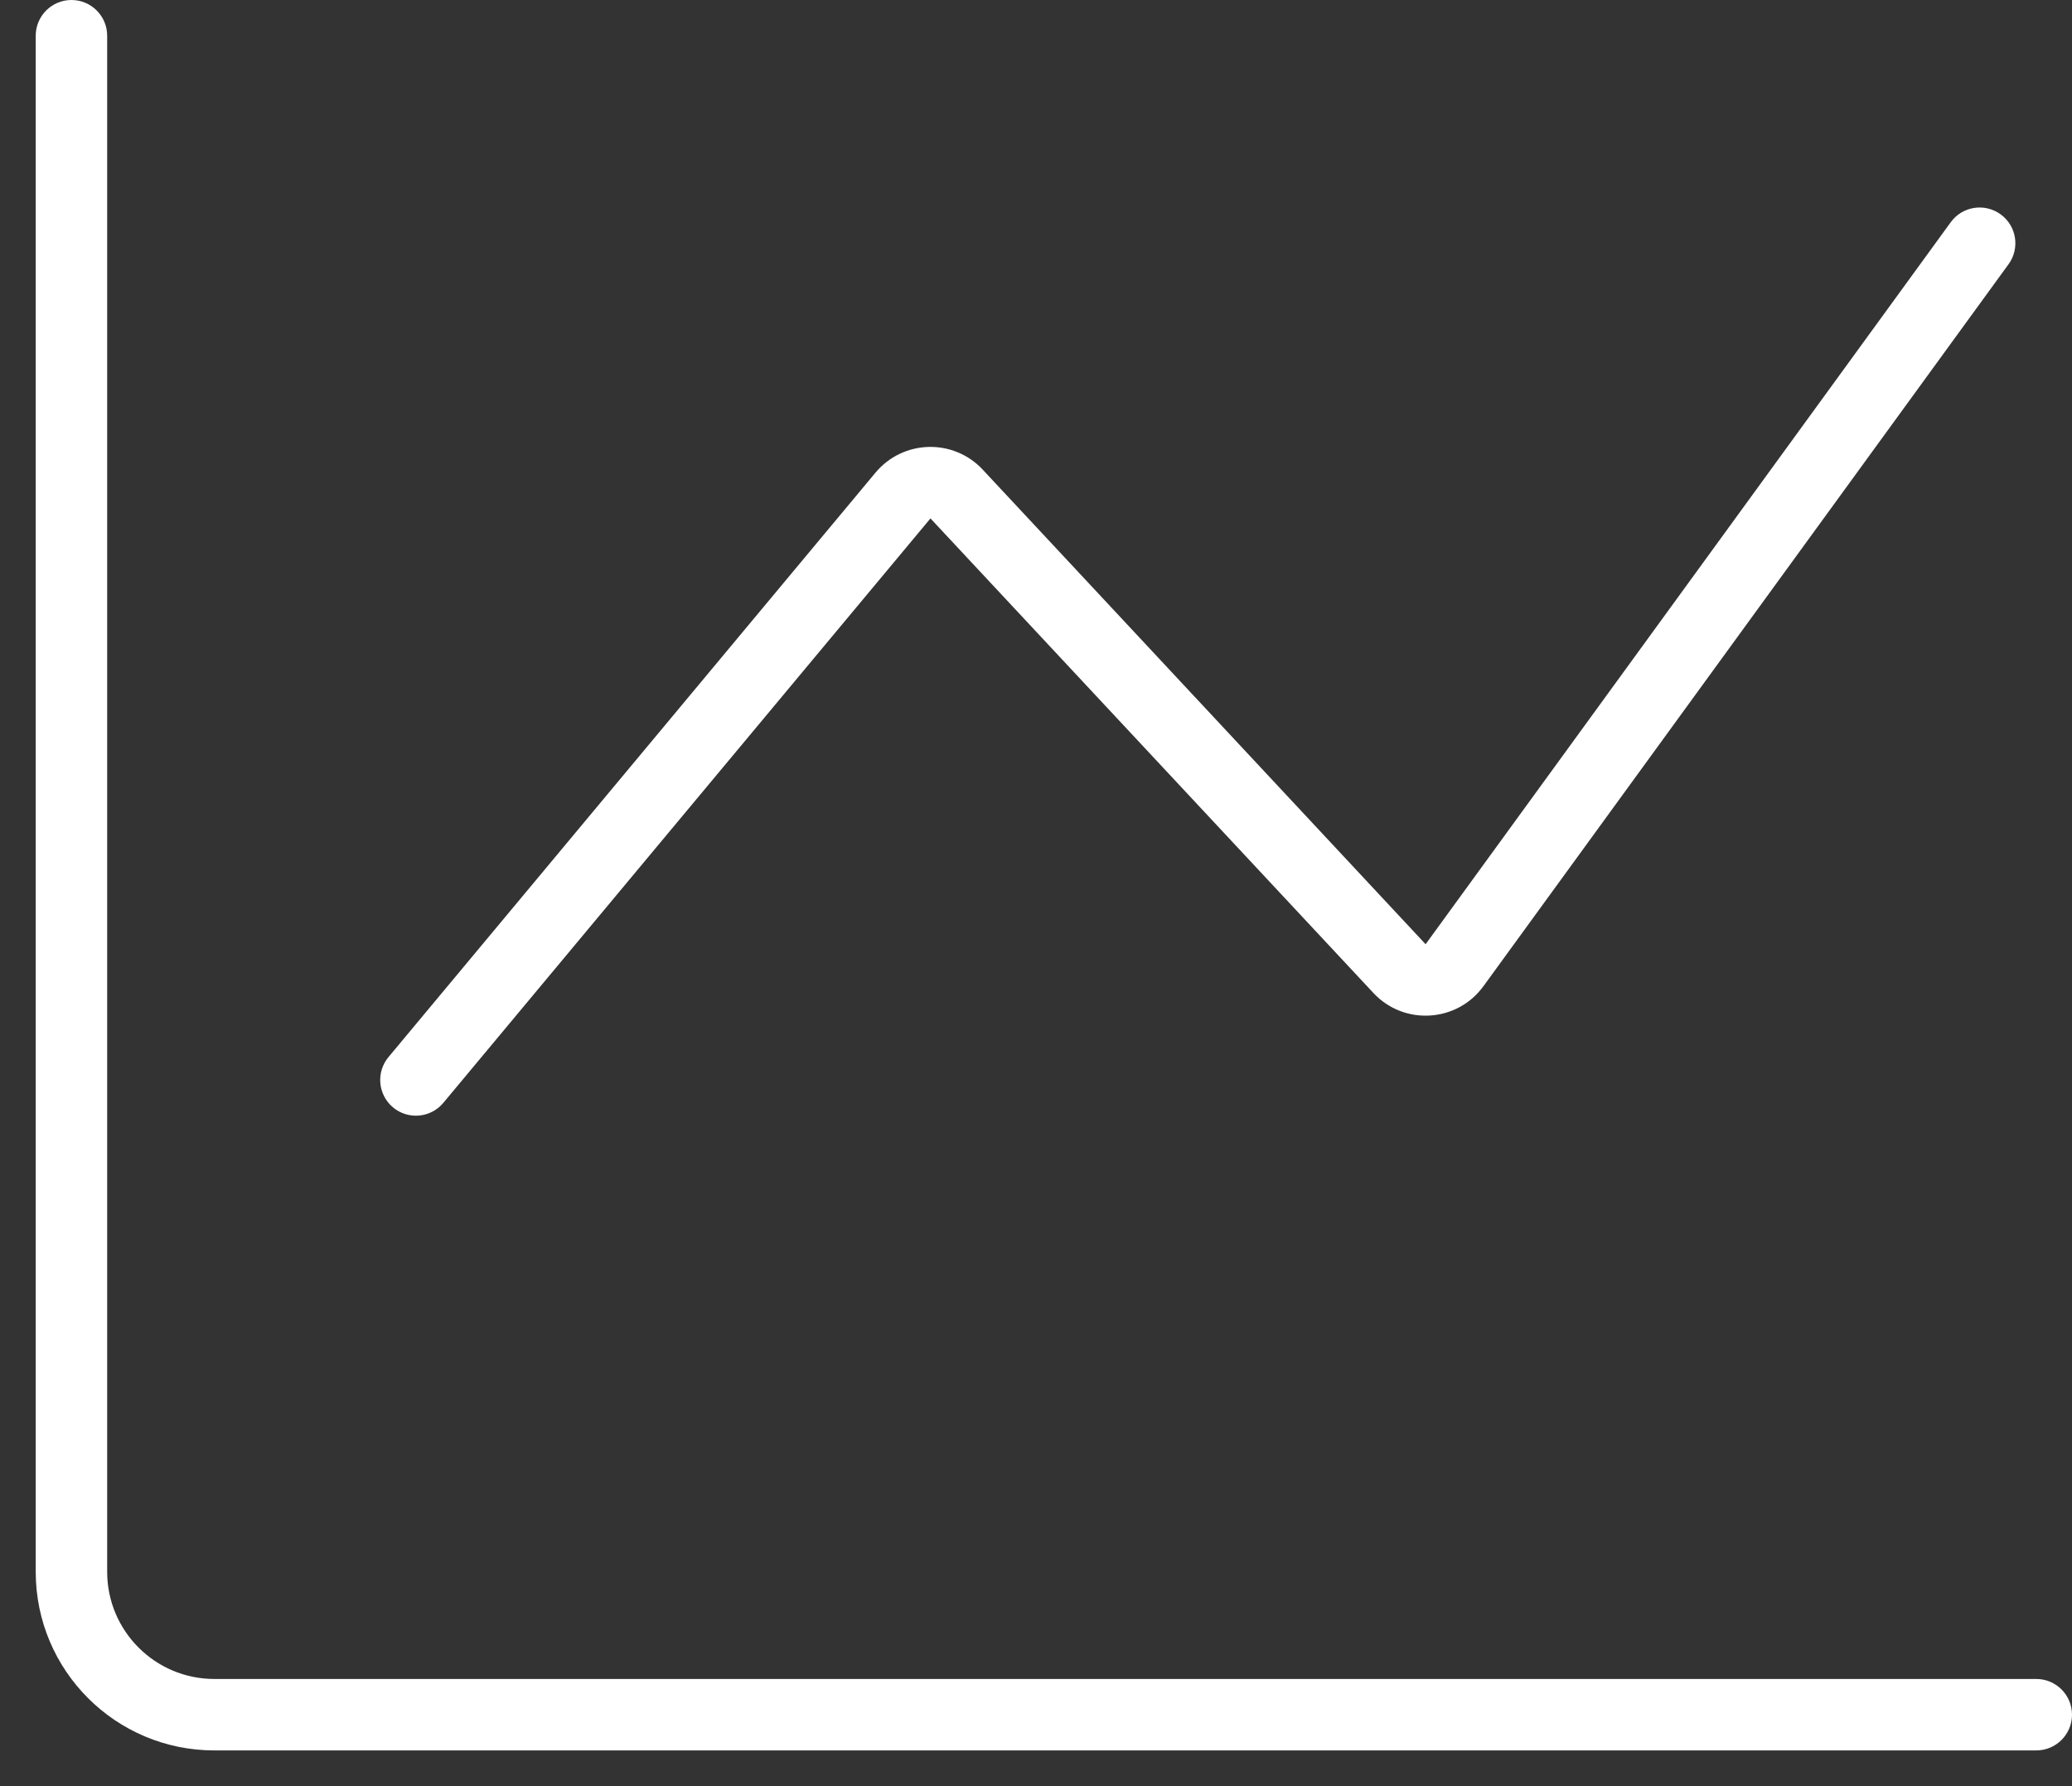
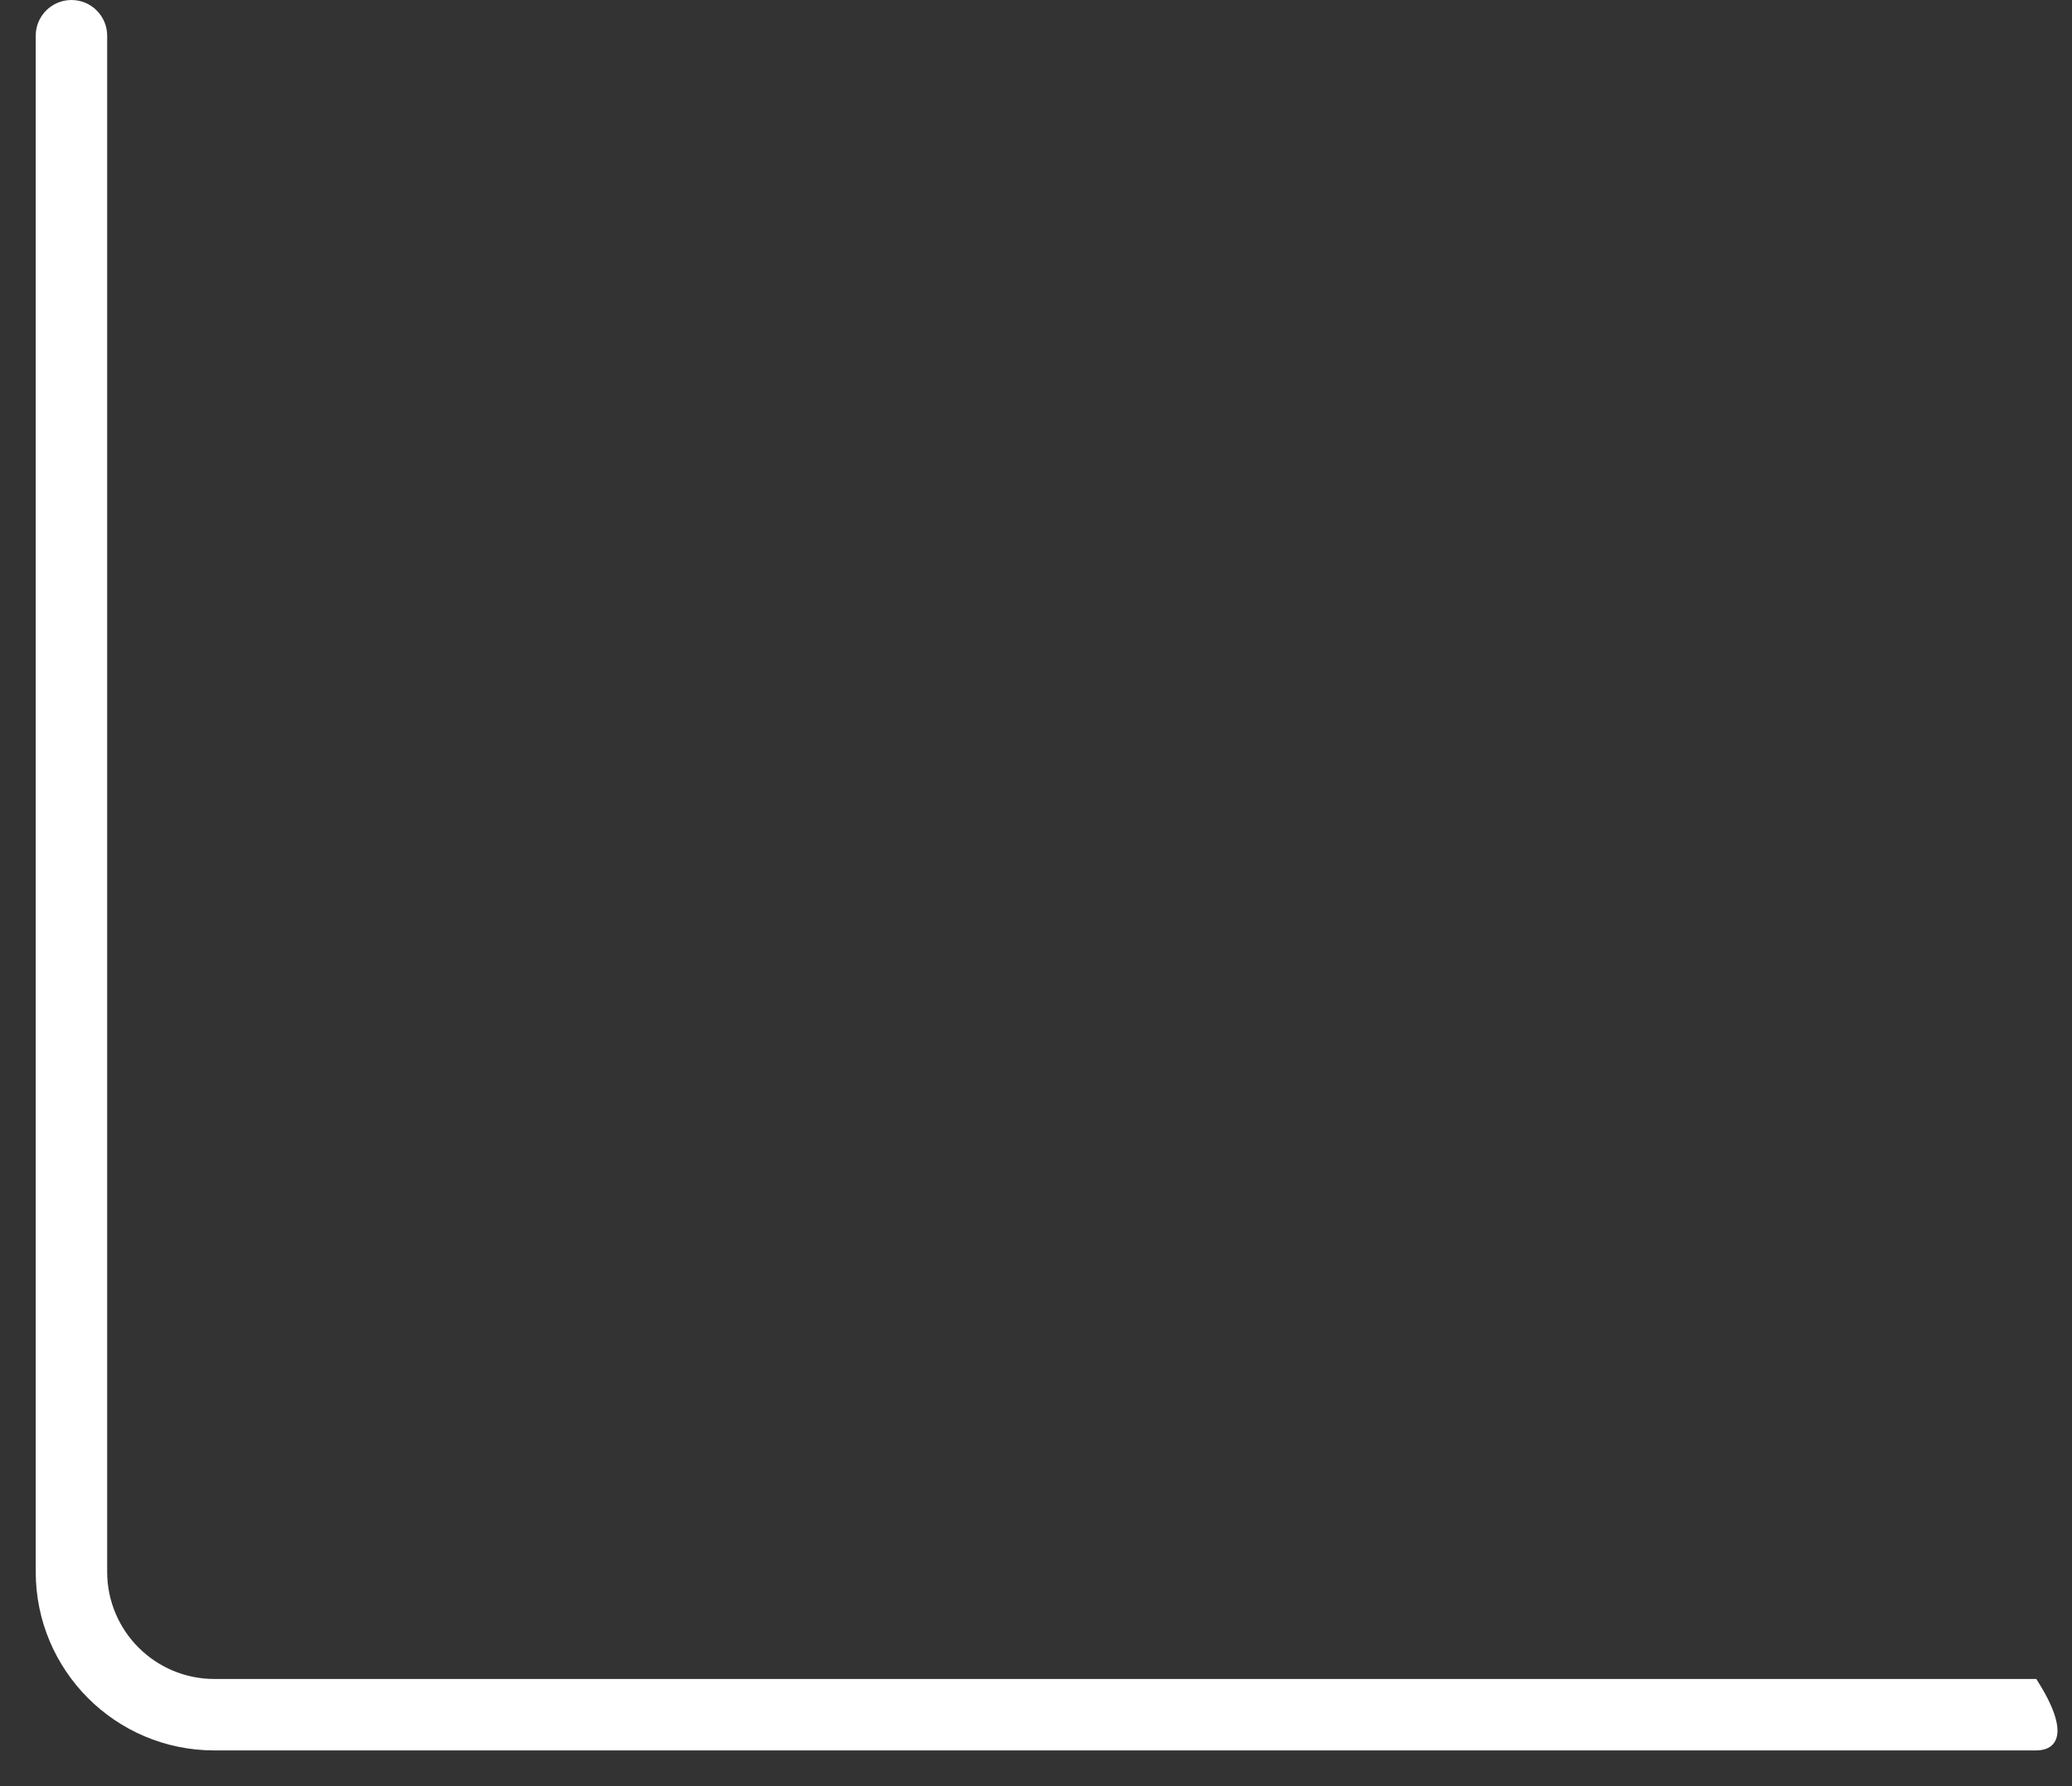
<svg xmlns="http://www.w3.org/2000/svg" width="29" height="25" viewBox="0 0 29 25" fill="none">
  <rect x="0" y="0" width="29" height="25" fill="#333333" stroke="none" />
-   <path fill-rule="evenodd" clip-rule="evenodd" d="M3 23.5L28.5 23.5C28.776 23.5 29 23.724 29 24C29 24.276 28.776 24.5 28.5 24.5L3 24.5C1.619 24.5 0.5 23.381 0.5 22L0.5 0.5C0.5 0.224 0.724 -1.23599e-06 1 -1.22392e-06C1.276 -1.21185e-06 1.5 0.224 1.5 0.5L1.5 22C1.5 22.828 2.172 23.5 3 23.5Z" fill="white" />
-   <path fill-rule="evenodd" clip-rule="evenodd" d="M28.001 3C28.225 3.162 28.274 3.475 28.112 3.698L20.762 13.804C20.392 14.312 19.651 14.358 19.222 13.898L13.023 7.256L6.205 15.436C6.029 15.648 5.713 15.677 5.501 15.5C5.289 15.323 5.261 15.008 5.437 14.796L12.254 6.615C12.64 6.153 13.343 6.133 13.754 6.573L19.953 13.216L27.303 3.11C27.465 2.887 27.778 2.838 28.001 3Z" fill="white" />
+   <path fill-rule="evenodd" clip-rule="evenodd" d="M3 23.5L28.5 23.5C29 24.276 28.776 24.5 28.5 24.5L3 24.5C1.619 24.5 0.5 23.381 0.5 22L0.5 0.5C0.5 0.224 0.724 -1.23599e-06 1 -1.22392e-06C1.276 -1.21185e-06 1.5 0.224 1.5 0.5L1.5 22C1.5 22.828 2.172 23.5 3 23.5Z" fill="white" />
</svg>